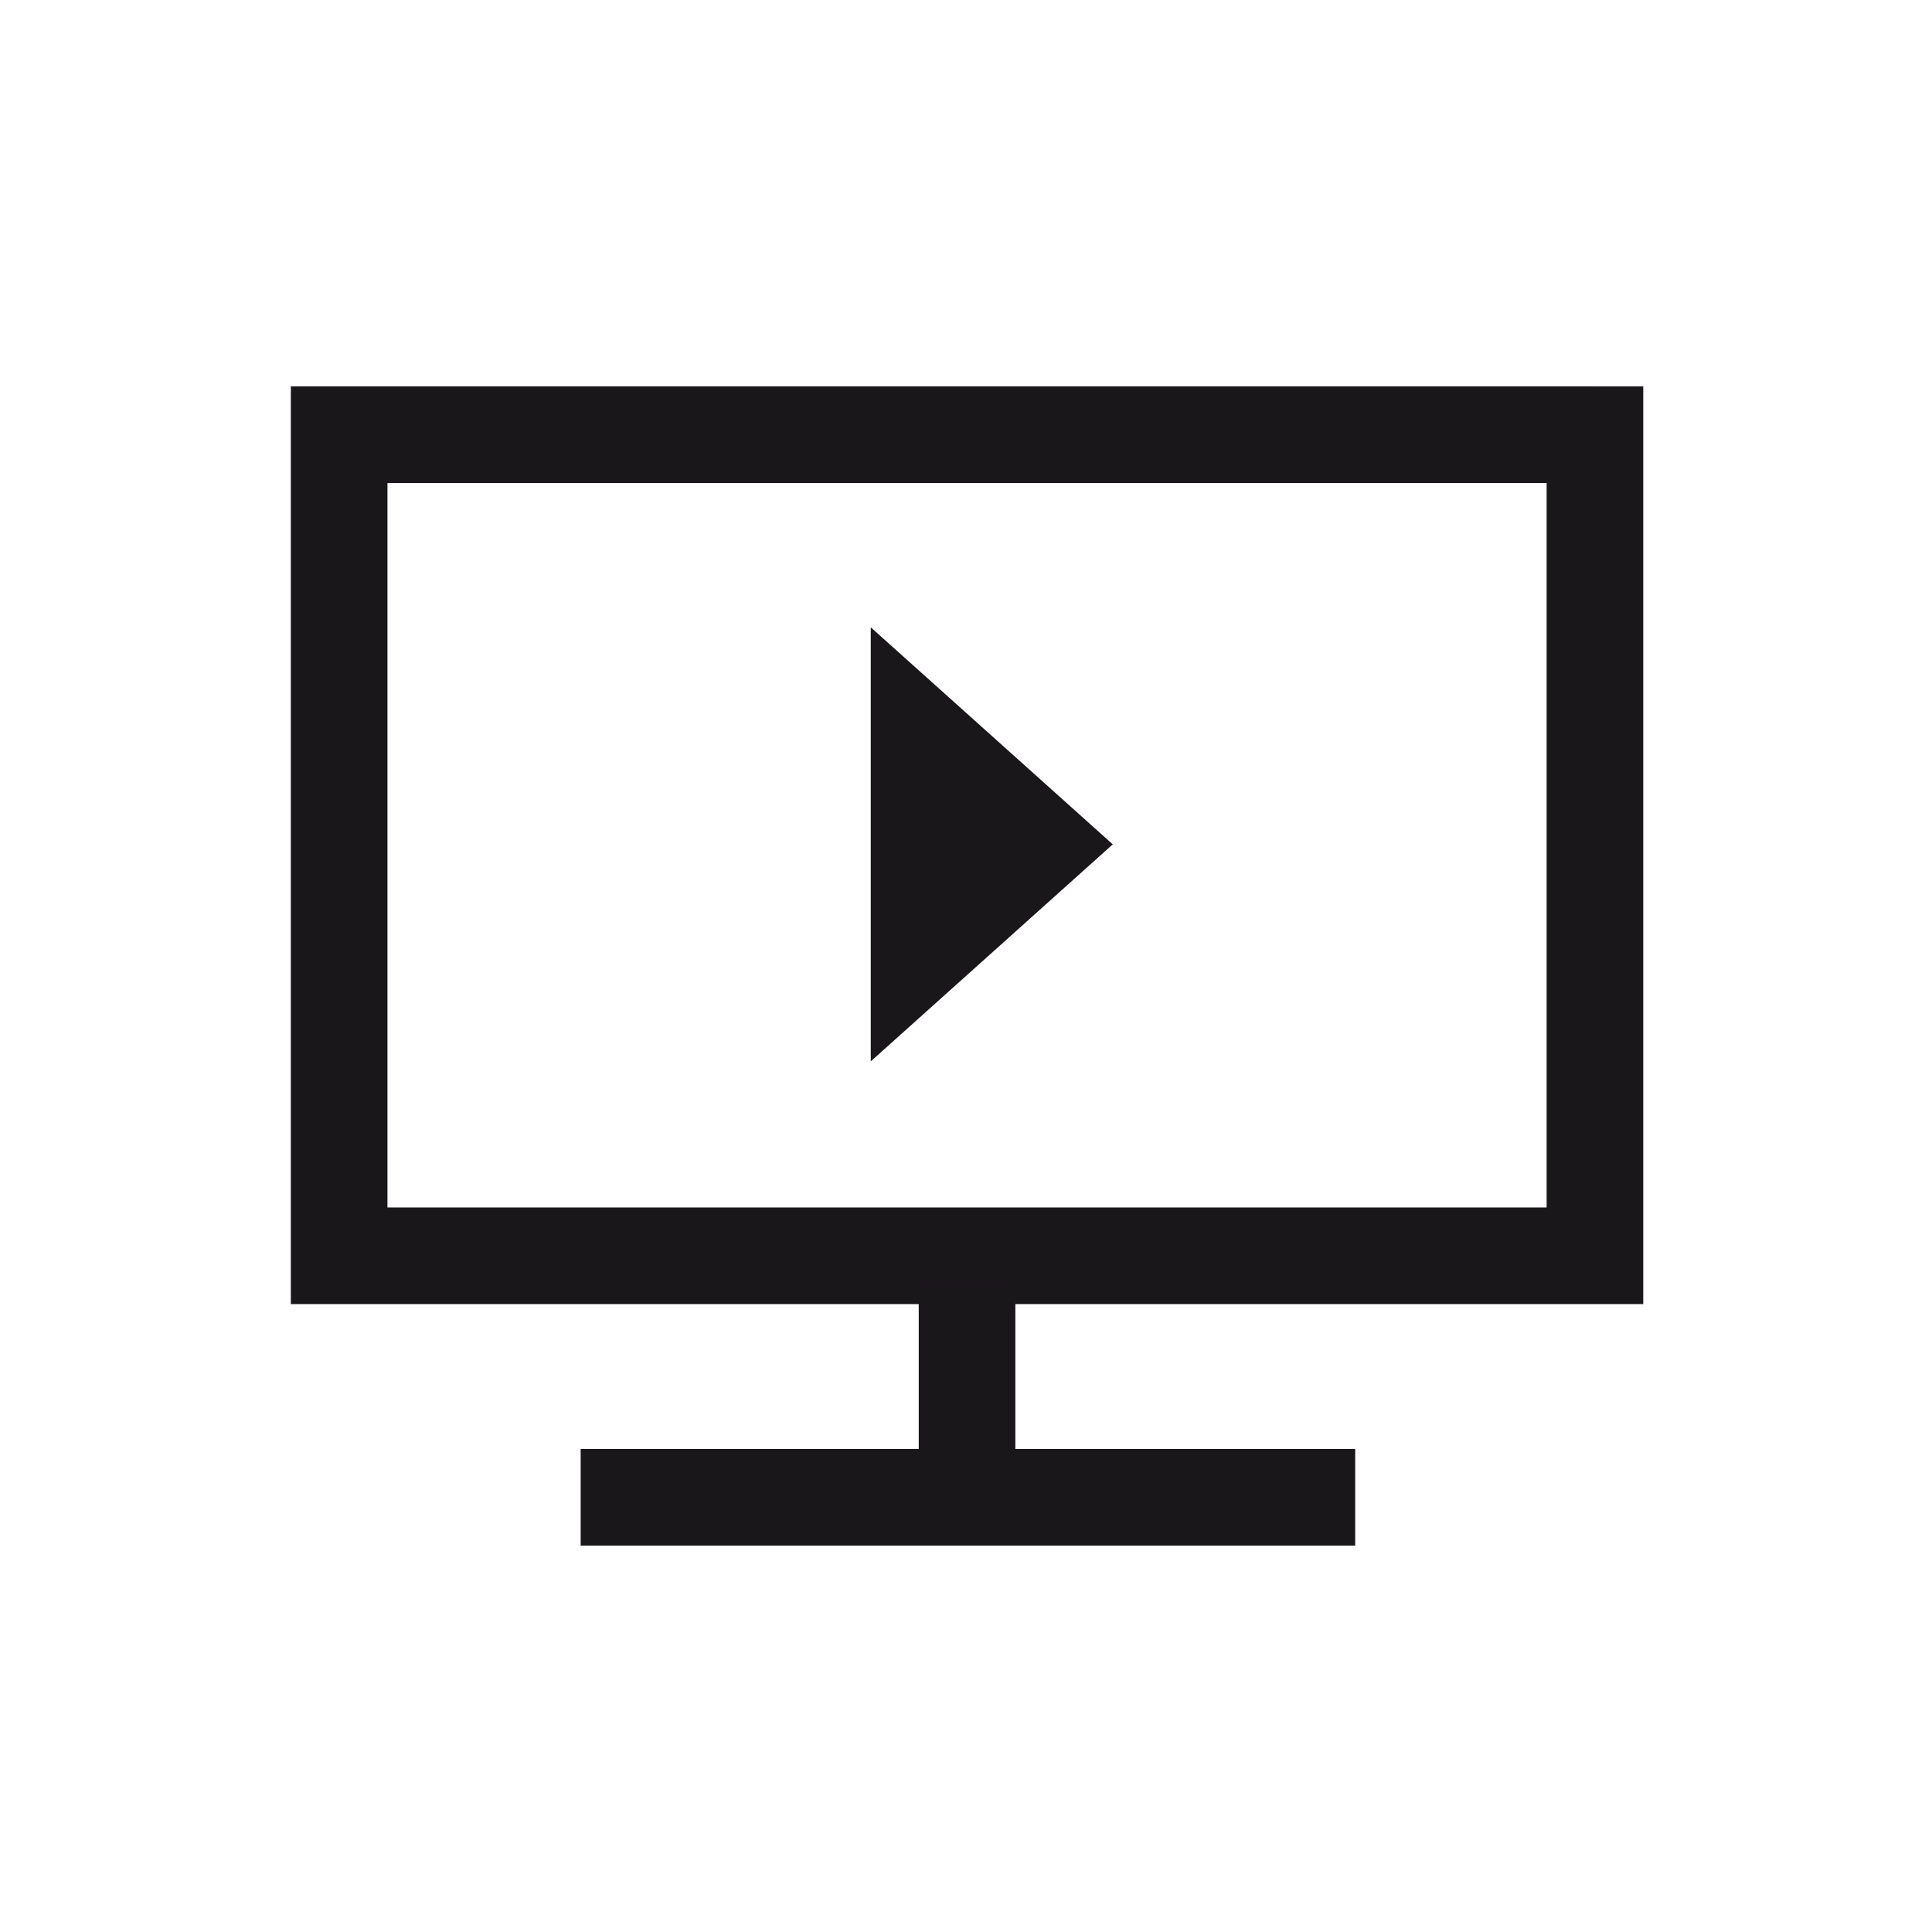
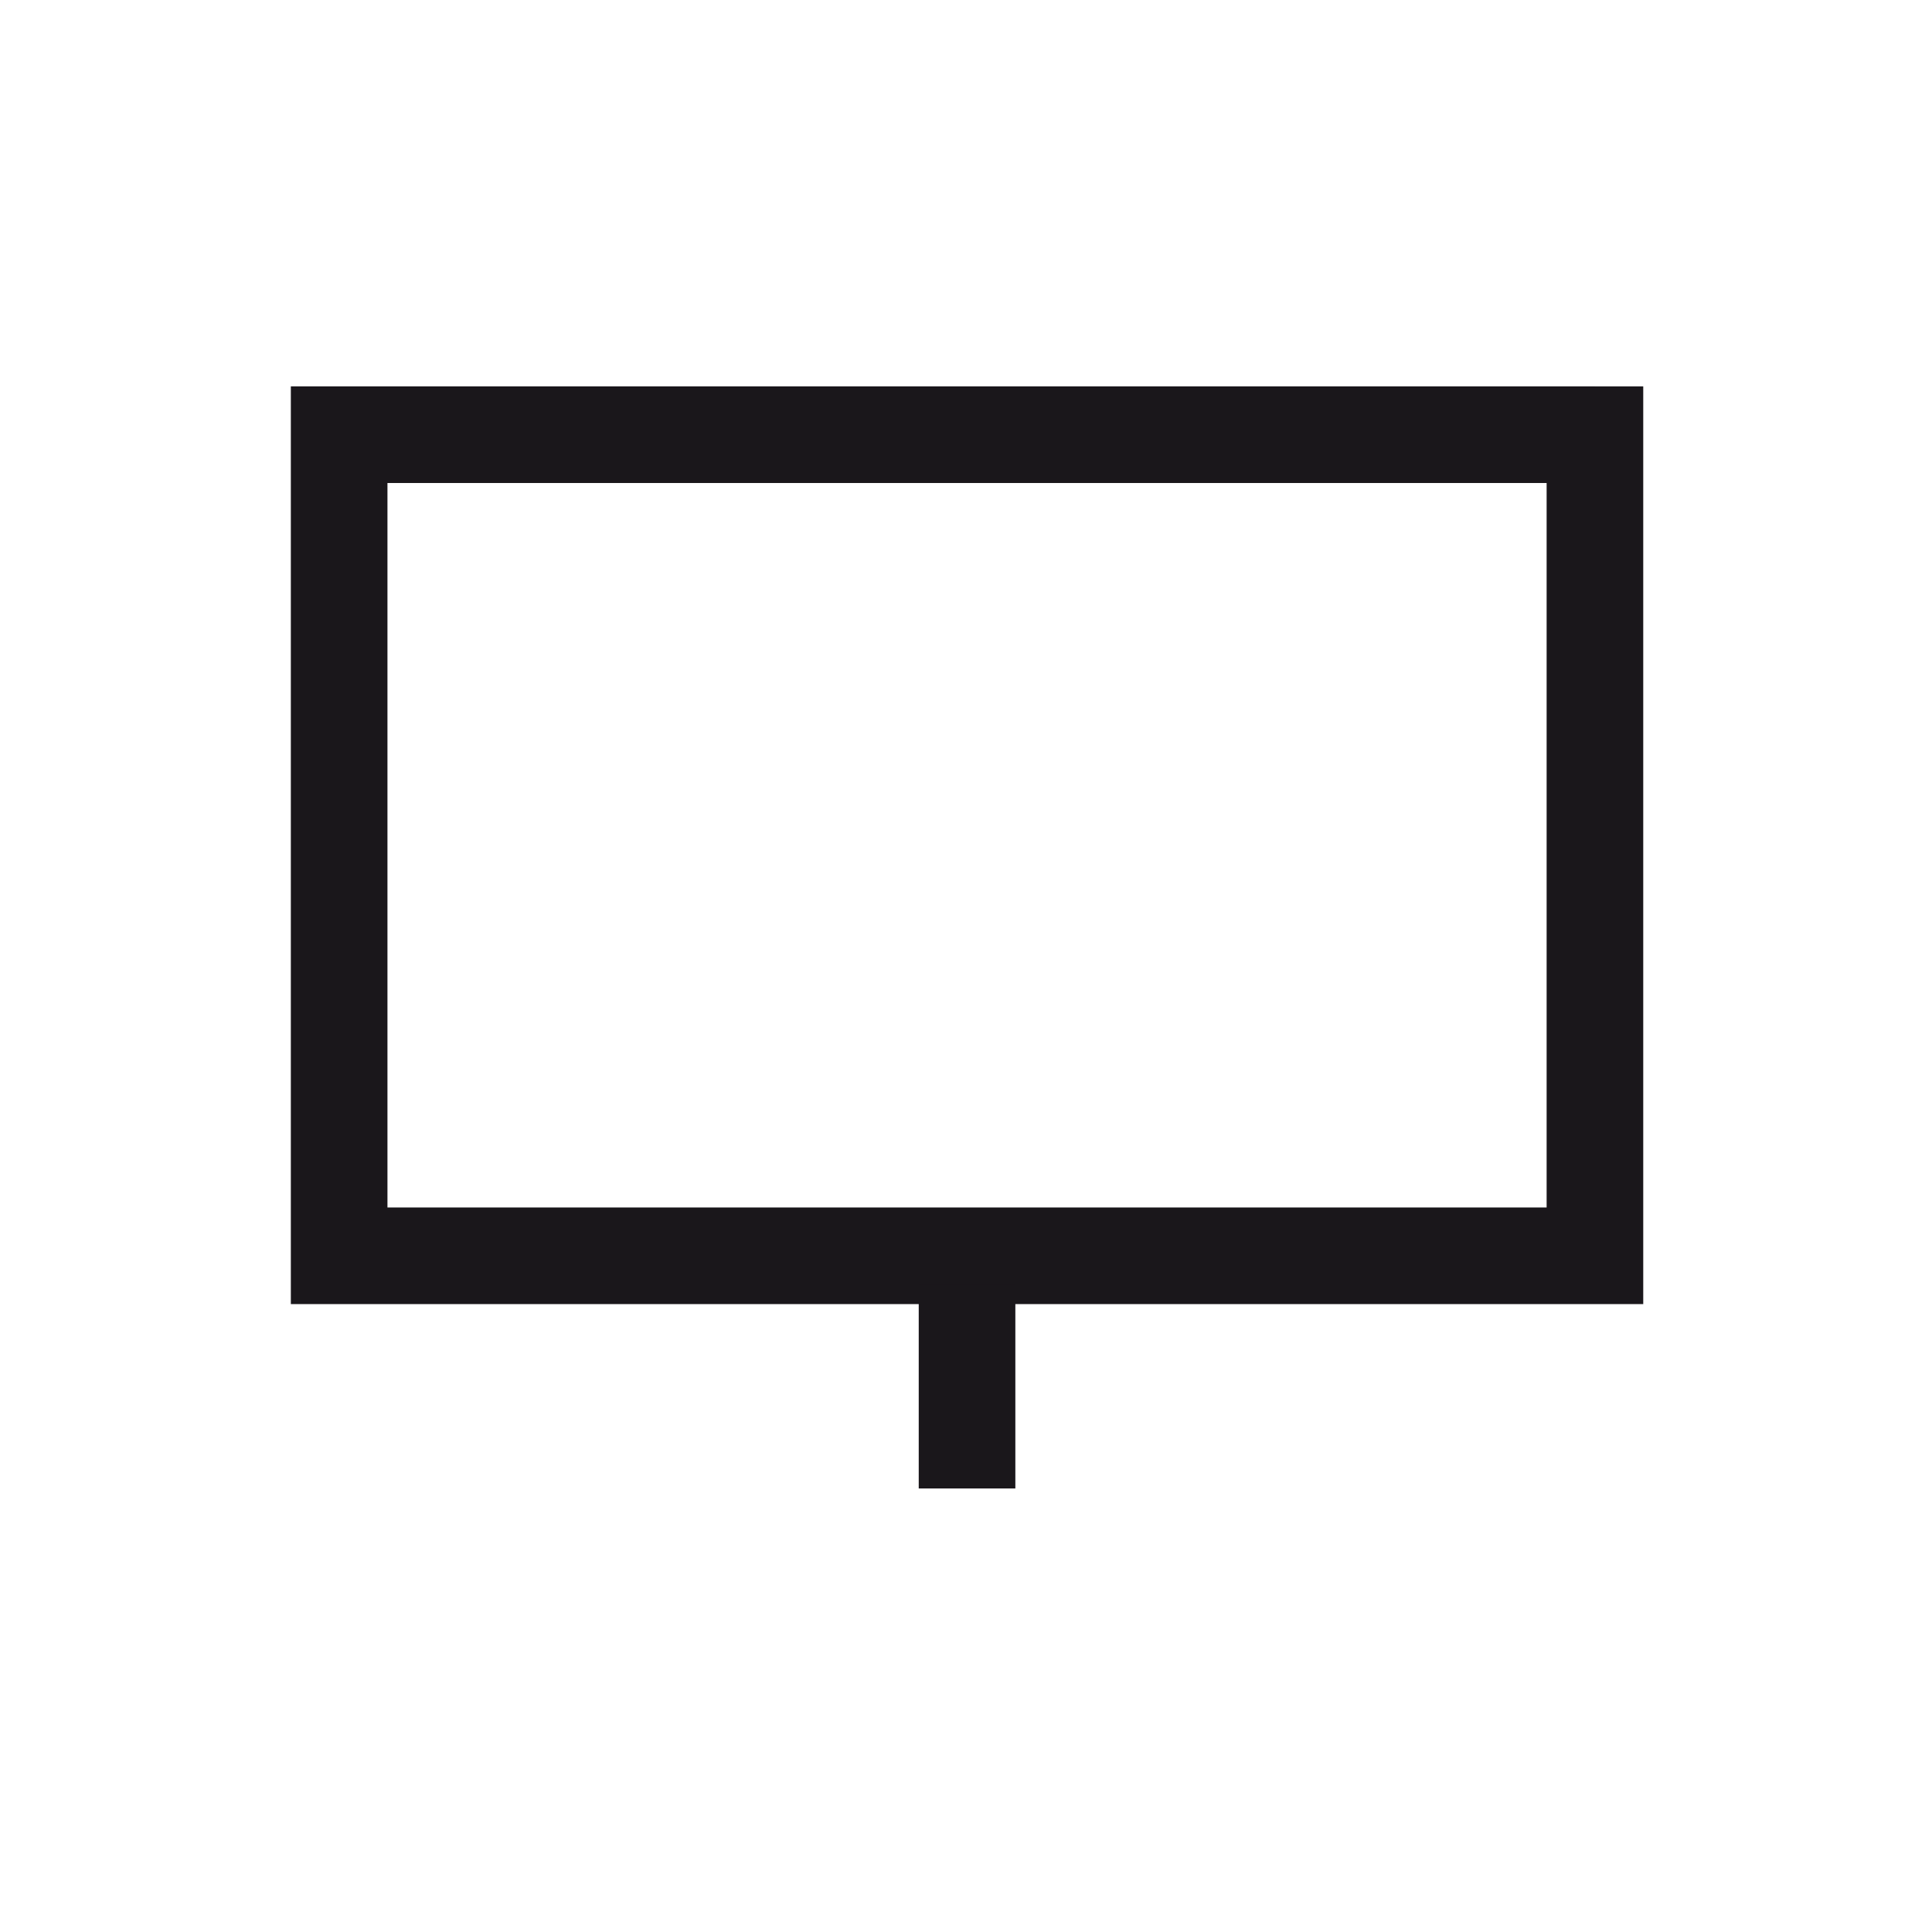
<svg xmlns="http://www.w3.org/2000/svg" id="NEWICons" viewBox="0 0 566.93 566.93">
  <defs>
    <style>.cls-1{fill:#1a171b;}.cls-2{fill:none;stroke:#1a171b;stroke-miterlimit:10;stroke-width:28.35px;}</style>
  </defs>
  <title>200213_SAG_Facelift_Icons_Overview_new_naming_Sartorius</title>
-   <polygon class="cls-1" points="255.52 311.45 326.53 247.77 255.52 184.08 255.52 311.45" />
  <polyline class="cls-2" points="468.02 113.39 468.02 368.5 99.52 368.5 99.52 127.56 468.02 127.56" />
  <line class="cls-2" x1="283.77" y1="376.95" x2="283.77" y2="436.78" />
-   <line class="cls-2" x1="170.39" y1="439.37" x2="397.67" y2="439.37" />
</svg>